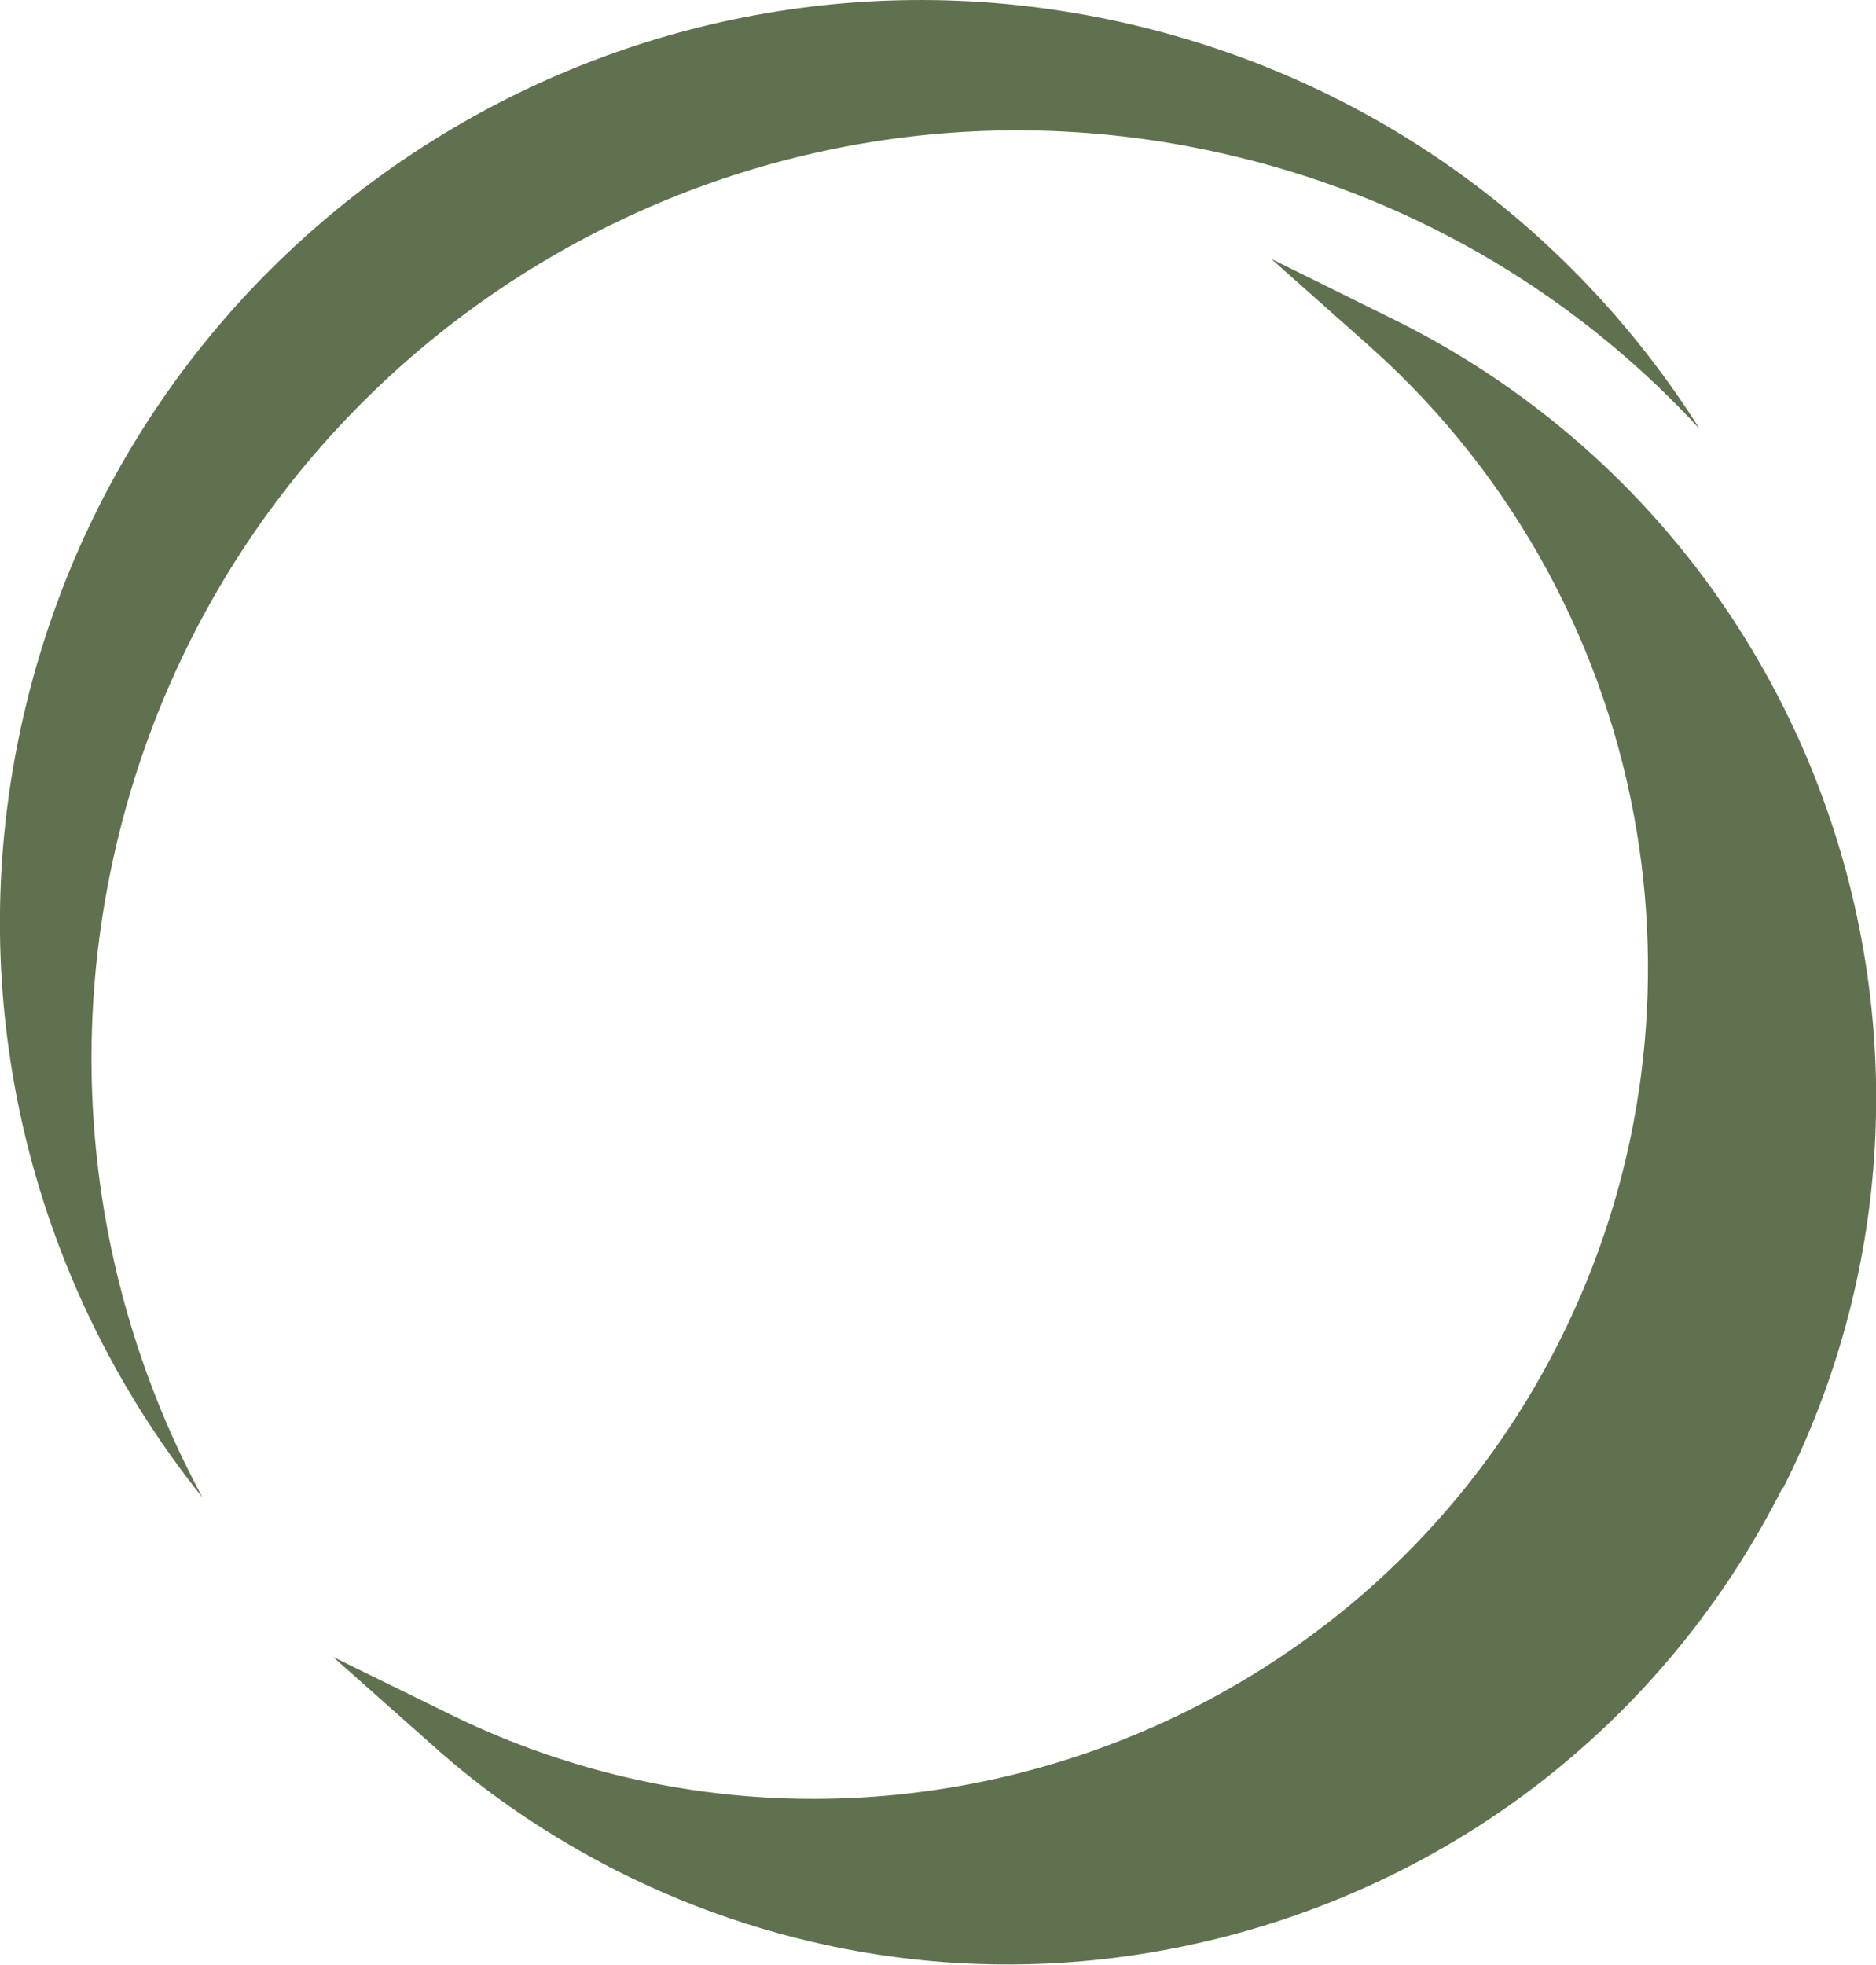
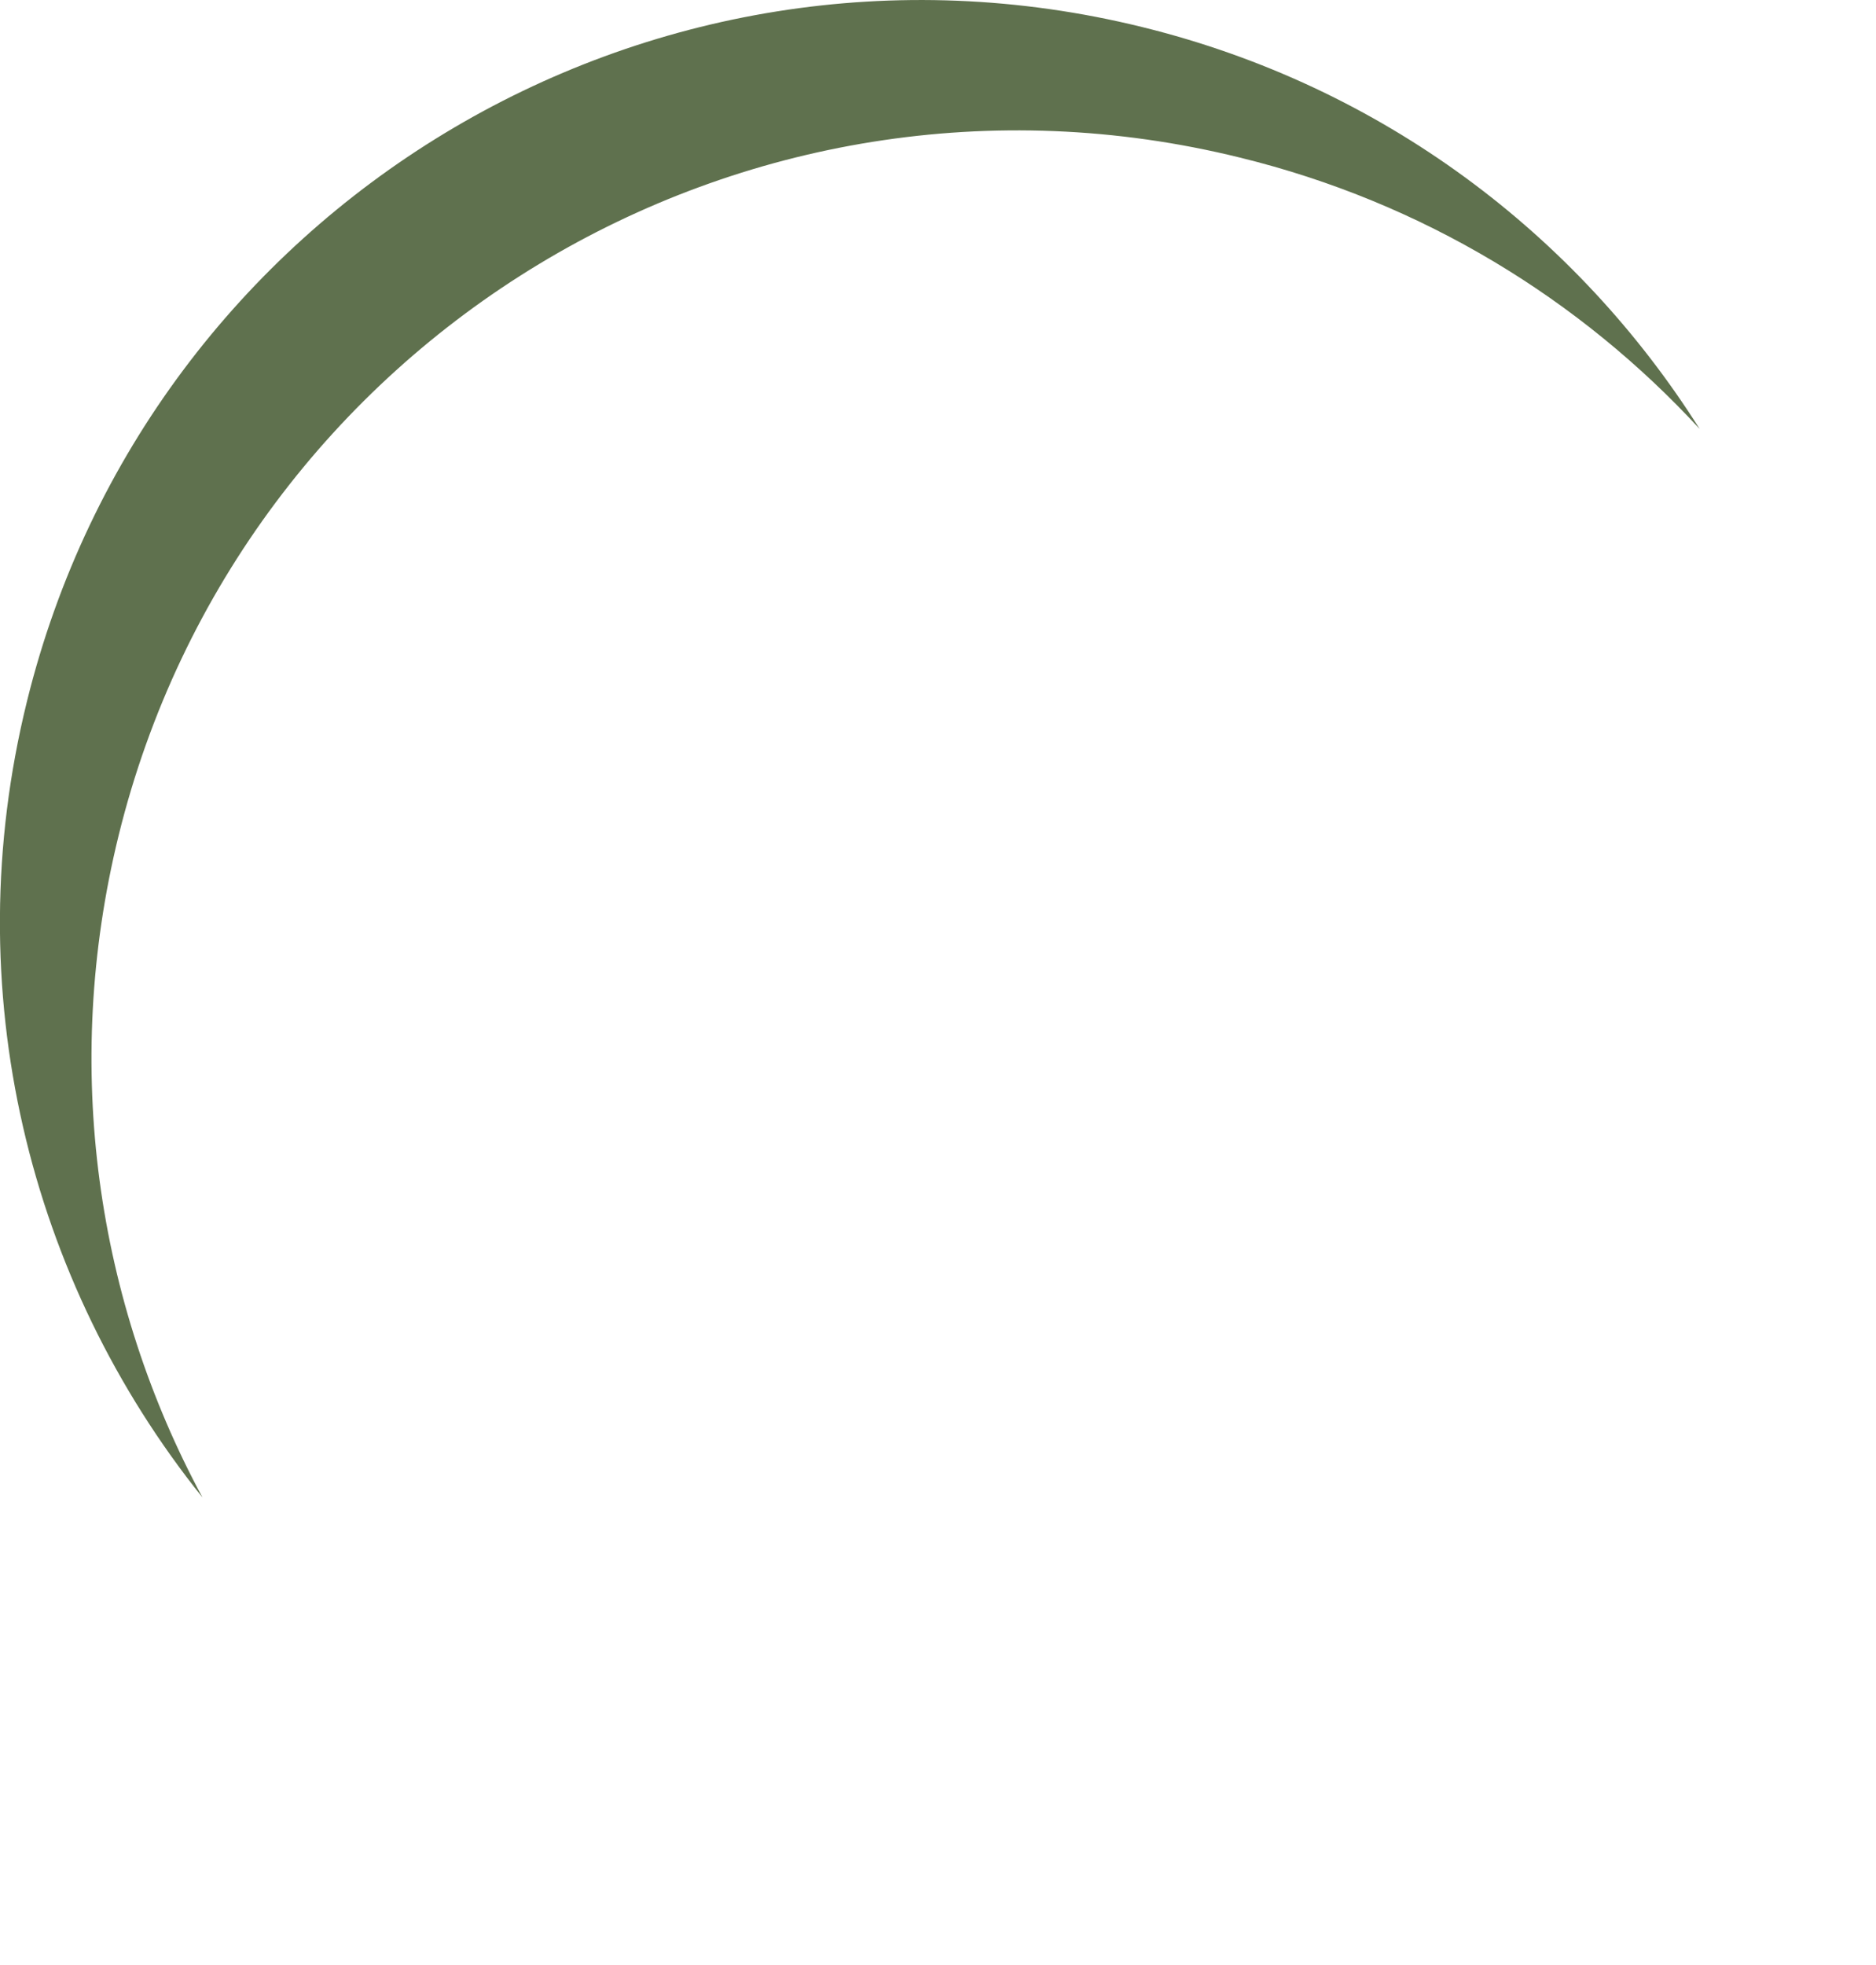
<svg xmlns="http://www.w3.org/2000/svg" id="Layer_1" data-name="Layer 1" viewBox="0 0 40.95 42.88">
  <defs>
    <style> .cls-1 { fill: #5f714e; } </style>
  </defs>
-   <path class="cls-1" d="M37.1,9.36c-2.6-2.82-6.03-4.94-10.03-5.92C16.22.76,5.26,7.39,2.59,18.23c-1.25,5.08-.47,10.19,1.83,14.45C.64,27.97-.97,21.61.59,15.3,3.25,4.52,14.14-2.07,24.93.59c5.25,1.29,9.5,4.54,12.17,8.77Z" />
-   <path class="cls-1" d="M38.91,32.47c-2.28,4.51-6.18,7.87-10.99,9.45-.94.31-1.9.54-2.86.7-3.93.65-7.96.04-11.59-1.79-1.47-.75-2.84-1.67-4.06-2.77l-2.14-1.9,2.57,1.26c8.87,4.35,19.72.71,24.18-8.11,1.79-3.54,2.32-7.44,1.71-11.15-.66-4-2.65-7.76-5.82-10.59l-2.16-1.92,2.81,1.39c9.32,4.7,13.07,16.12,8.36,25.44Z" />
+   <path class="cls-1" d="M37.1,9.36c-2.6-2.82-6.03-4.94-10.03-5.92C16.22.76,5.26,7.39,2.59,18.23c-1.25,5.08-.47,10.19,1.83,14.45C.64,27.97-.97,21.61.59,15.3,3.25,4.52,14.14-2.07,24.93.59c5.25,1.29,9.5,4.54,12.17,8.77" />
</svg>